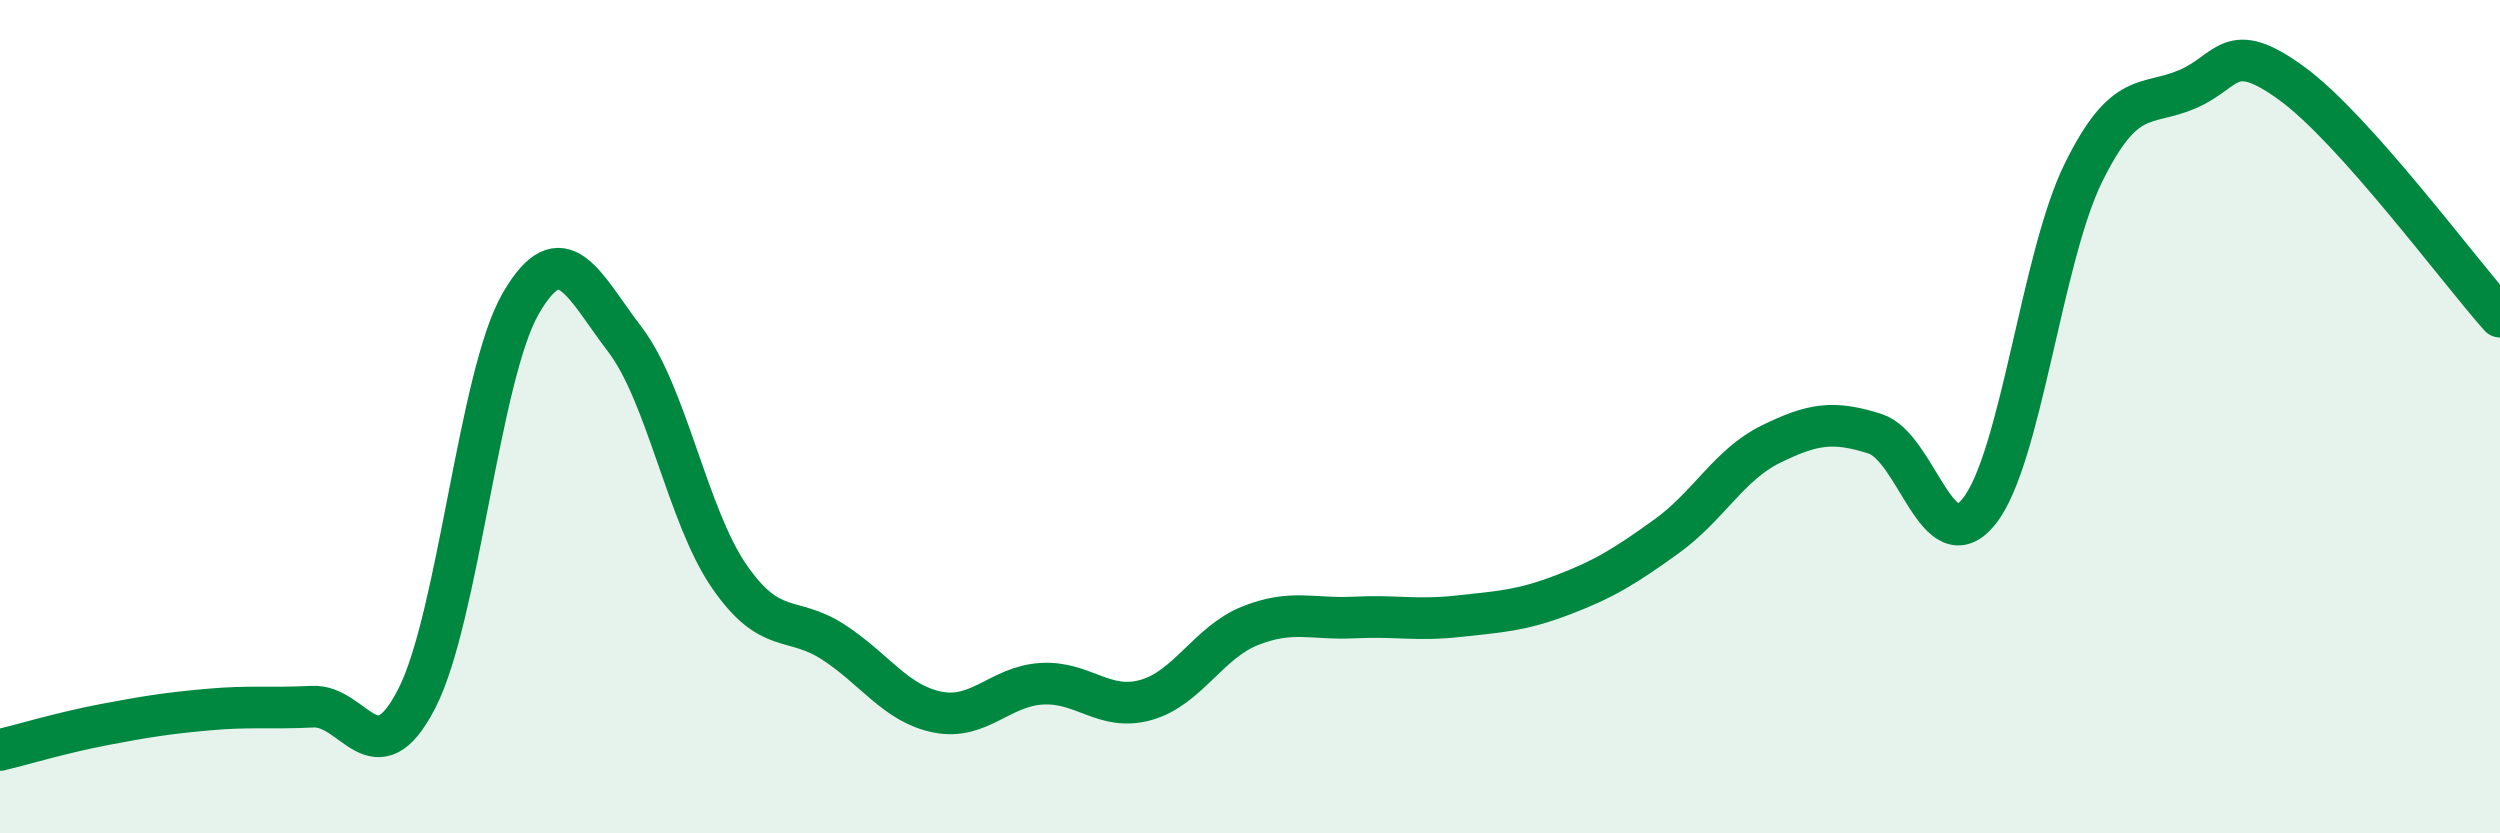
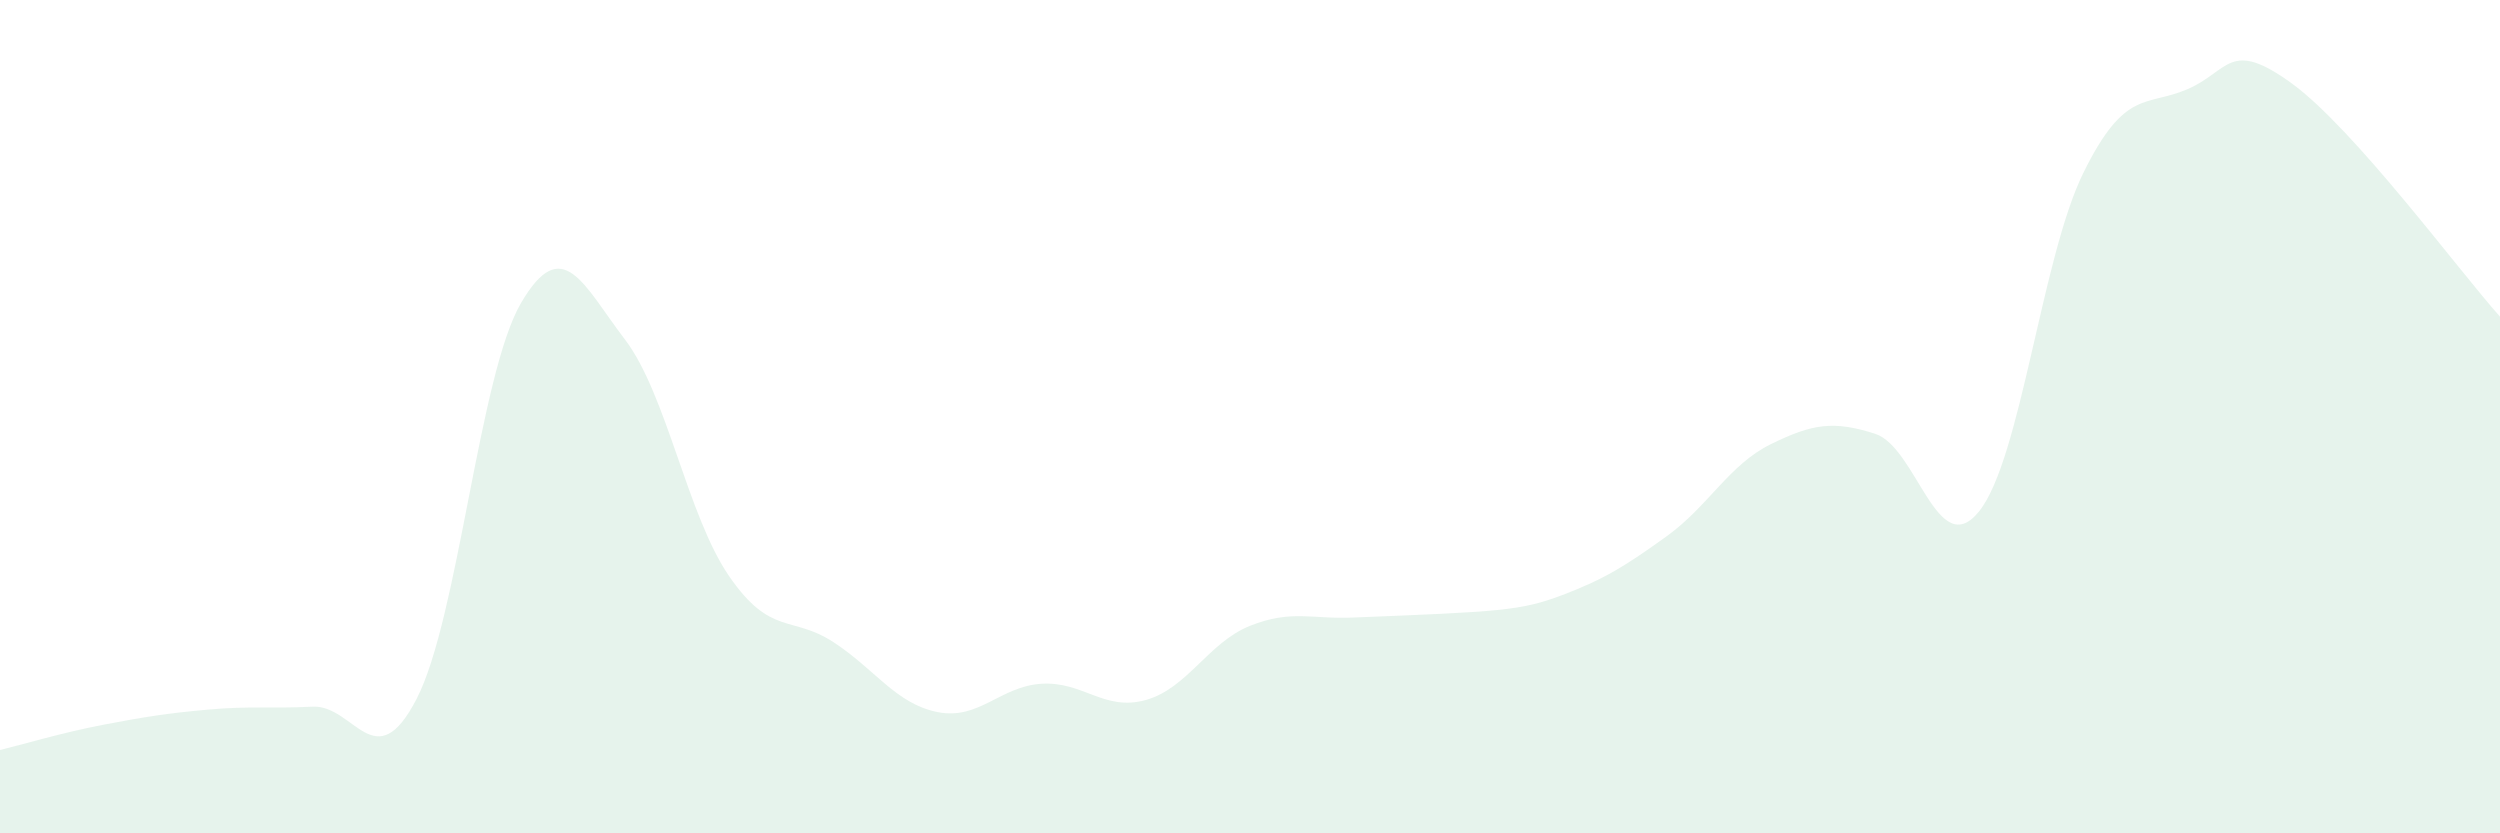
<svg xmlns="http://www.w3.org/2000/svg" width="60" height="20" viewBox="0 0 60 20">
-   <path d="M 0,18 C 0.5,17.88 1.5,17.58 2.5,17.39 C 3.5,17.2 4,17.12 5,17.03 C 6,16.94 6.5,17.01 7.5,16.96 C 8.5,16.91 9,18.71 10,16.77 C 11,14.83 11.5,9 12.5,7.28 C 13.5,5.56 14,6.84 15,8.15 C 16,9.46 16.5,12.38 17.5,13.83 C 18.5,15.28 19,14.76 20,15.41 C 21,16.06 21.5,16.89 22.5,17.09 C 23.5,17.29 24,16.47 25,16.41 C 26,16.35 26.5,17.08 27.5,16.8 C 28.5,16.52 29,15.42 30,15.02 C 31,14.62 31.5,14.87 32.5,14.82 C 33.5,14.77 34,14.9 35,14.79 C 36,14.68 36.5,14.66 37.5,14.28 C 38.5,13.9 39,13.59 40,12.87 C 41,12.15 41.5,11.15 42.5,10.66 C 43.5,10.17 44,10.09 45,10.41 C 46,10.73 46.5,13.52 47.5,12.27 C 48.5,11.02 49,6.18 50,4.15 C 51,2.12 51.5,2.57 52.5,2.14 C 53.5,1.71 53.5,0.91 55,2 C 56.5,3.09 59,6.48 60,7.6L60 20L0 20Z" fill="#008740" opacity="0.1" stroke-linecap="round" stroke-linejoin="round" />
-   <path d="M 0,18 C 0.5,17.88 1.5,17.58 2.5,17.39 C 3.5,17.2 4,17.12 5,17.03 C 6,16.94 6.5,17.01 7.5,16.96 C 8.5,16.91 9,18.71 10,16.77 C 11,14.83 11.5,9 12.5,7.28 C 13.5,5.56 14,6.84 15,8.15 C 16,9.46 16.5,12.38 17.5,13.83 C 18.5,15.28 19,14.76 20,15.41 C 21,16.06 21.5,16.89 22.5,17.09 C 23.5,17.29 24,16.47 25,16.41 C 26,16.35 26.5,17.08 27.5,16.8 C 28.5,16.52 29,15.42 30,15.02 C 31,14.62 31.5,14.87 32.5,14.82 C 33.5,14.77 34,14.9 35,14.79 C 36,14.68 36.5,14.66 37.5,14.28 C 38.5,13.9 39,13.59 40,12.87 C 41,12.15 41.5,11.15 42.5,10.66 C 43.5,10.17 44,10.09 45,10.41 C 46,10.73 46.5,13.52 47.5,12.27 C 48.5,11.02 49,6.18 50,4.15 C 51,2.12 51.5,2.57 52.5,2.14 C 53.5,1.71 53.5,0.91 55,2 C 56.5,3.09 59,6.48 60,7.6" stroke="#008740" stroke-width="1" fill="none" stroke-linecap="round" stroke-linejoin="round" />
+   <path d="M 0,18 C 0.5,17.88 1.5,17.58 2.5,17.39 C 3.5,17.2 4,17.12 5,17.03 C 6,16.94 6.5,17.01 7.5,16.96 C 8.5,16.91 9,18.71 10,16.77 C 11,14.83 11.5,9 12.5,7.28 C 13.5,5.56 14,6.84 15,8.15 C 16,9.46 16.5,12.38 17.5,13.83 C 18.5,15.28 19,14.76 20,15.41 C 21,16.06 21.5,16.89 22.5,17.09 C 23.5,17.29 24,16.47 25,16.41 C 26,16.35 26.5,17.08 27.5,16.8 C 28.5,16.52 29,15.42 30,15.02 C 31,14.62 31.5,14.87 32.5,14.82 C 36,14.68 36.5,14.66 37.5,14.28 C 38.5,13.9 39,13.59 40,12.87 C 41,12.15 41.5,11.15 42.5,10.66 C 43.5,10.17 44,10.09 45,10.41 C 46,10.73 46.5,13.52 47.5,12.27 C 48.5,11.02 49,6.18 50,4.15 C 51,2.12 51.5,2.57 52.5,2.14 C 53.5,1.71 53.5,0.91 55,2 C 56.5,3.09 59,6.48 60,7.6L60 20L0 20Z" fill="#008740" opacity="0.1" stroke-linecap="round" stroke-linejoin="round" />
</svg>